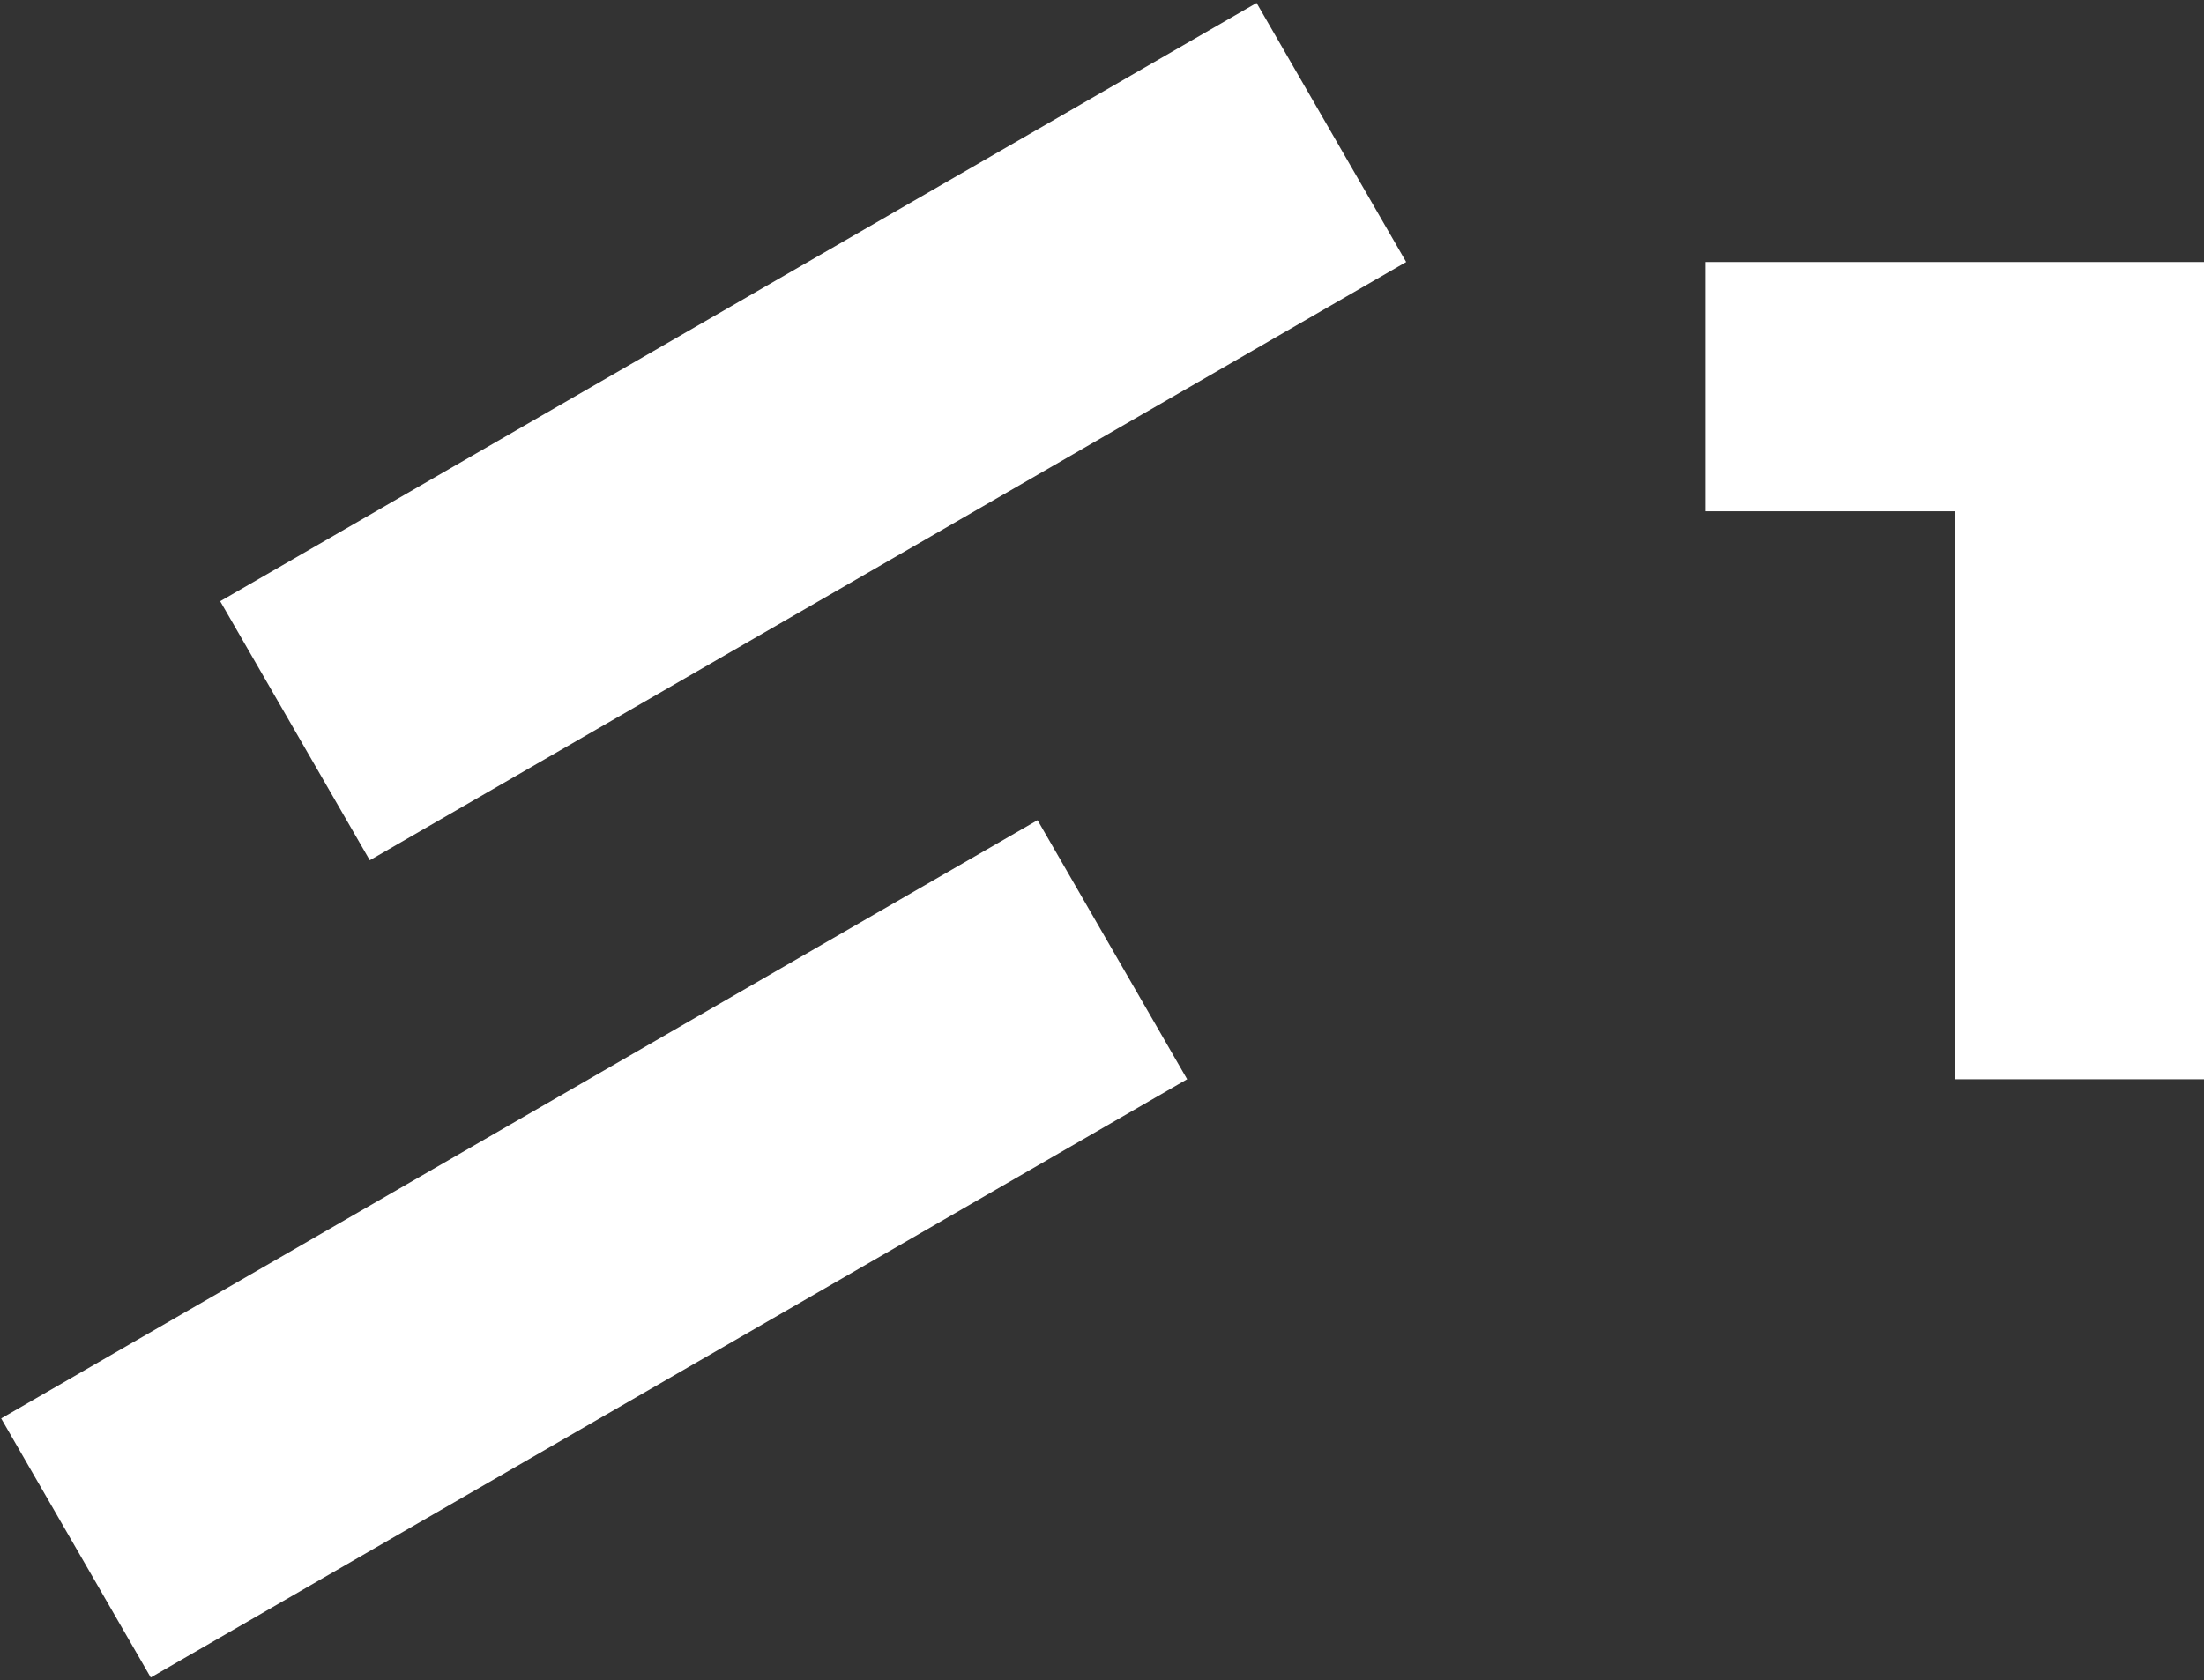
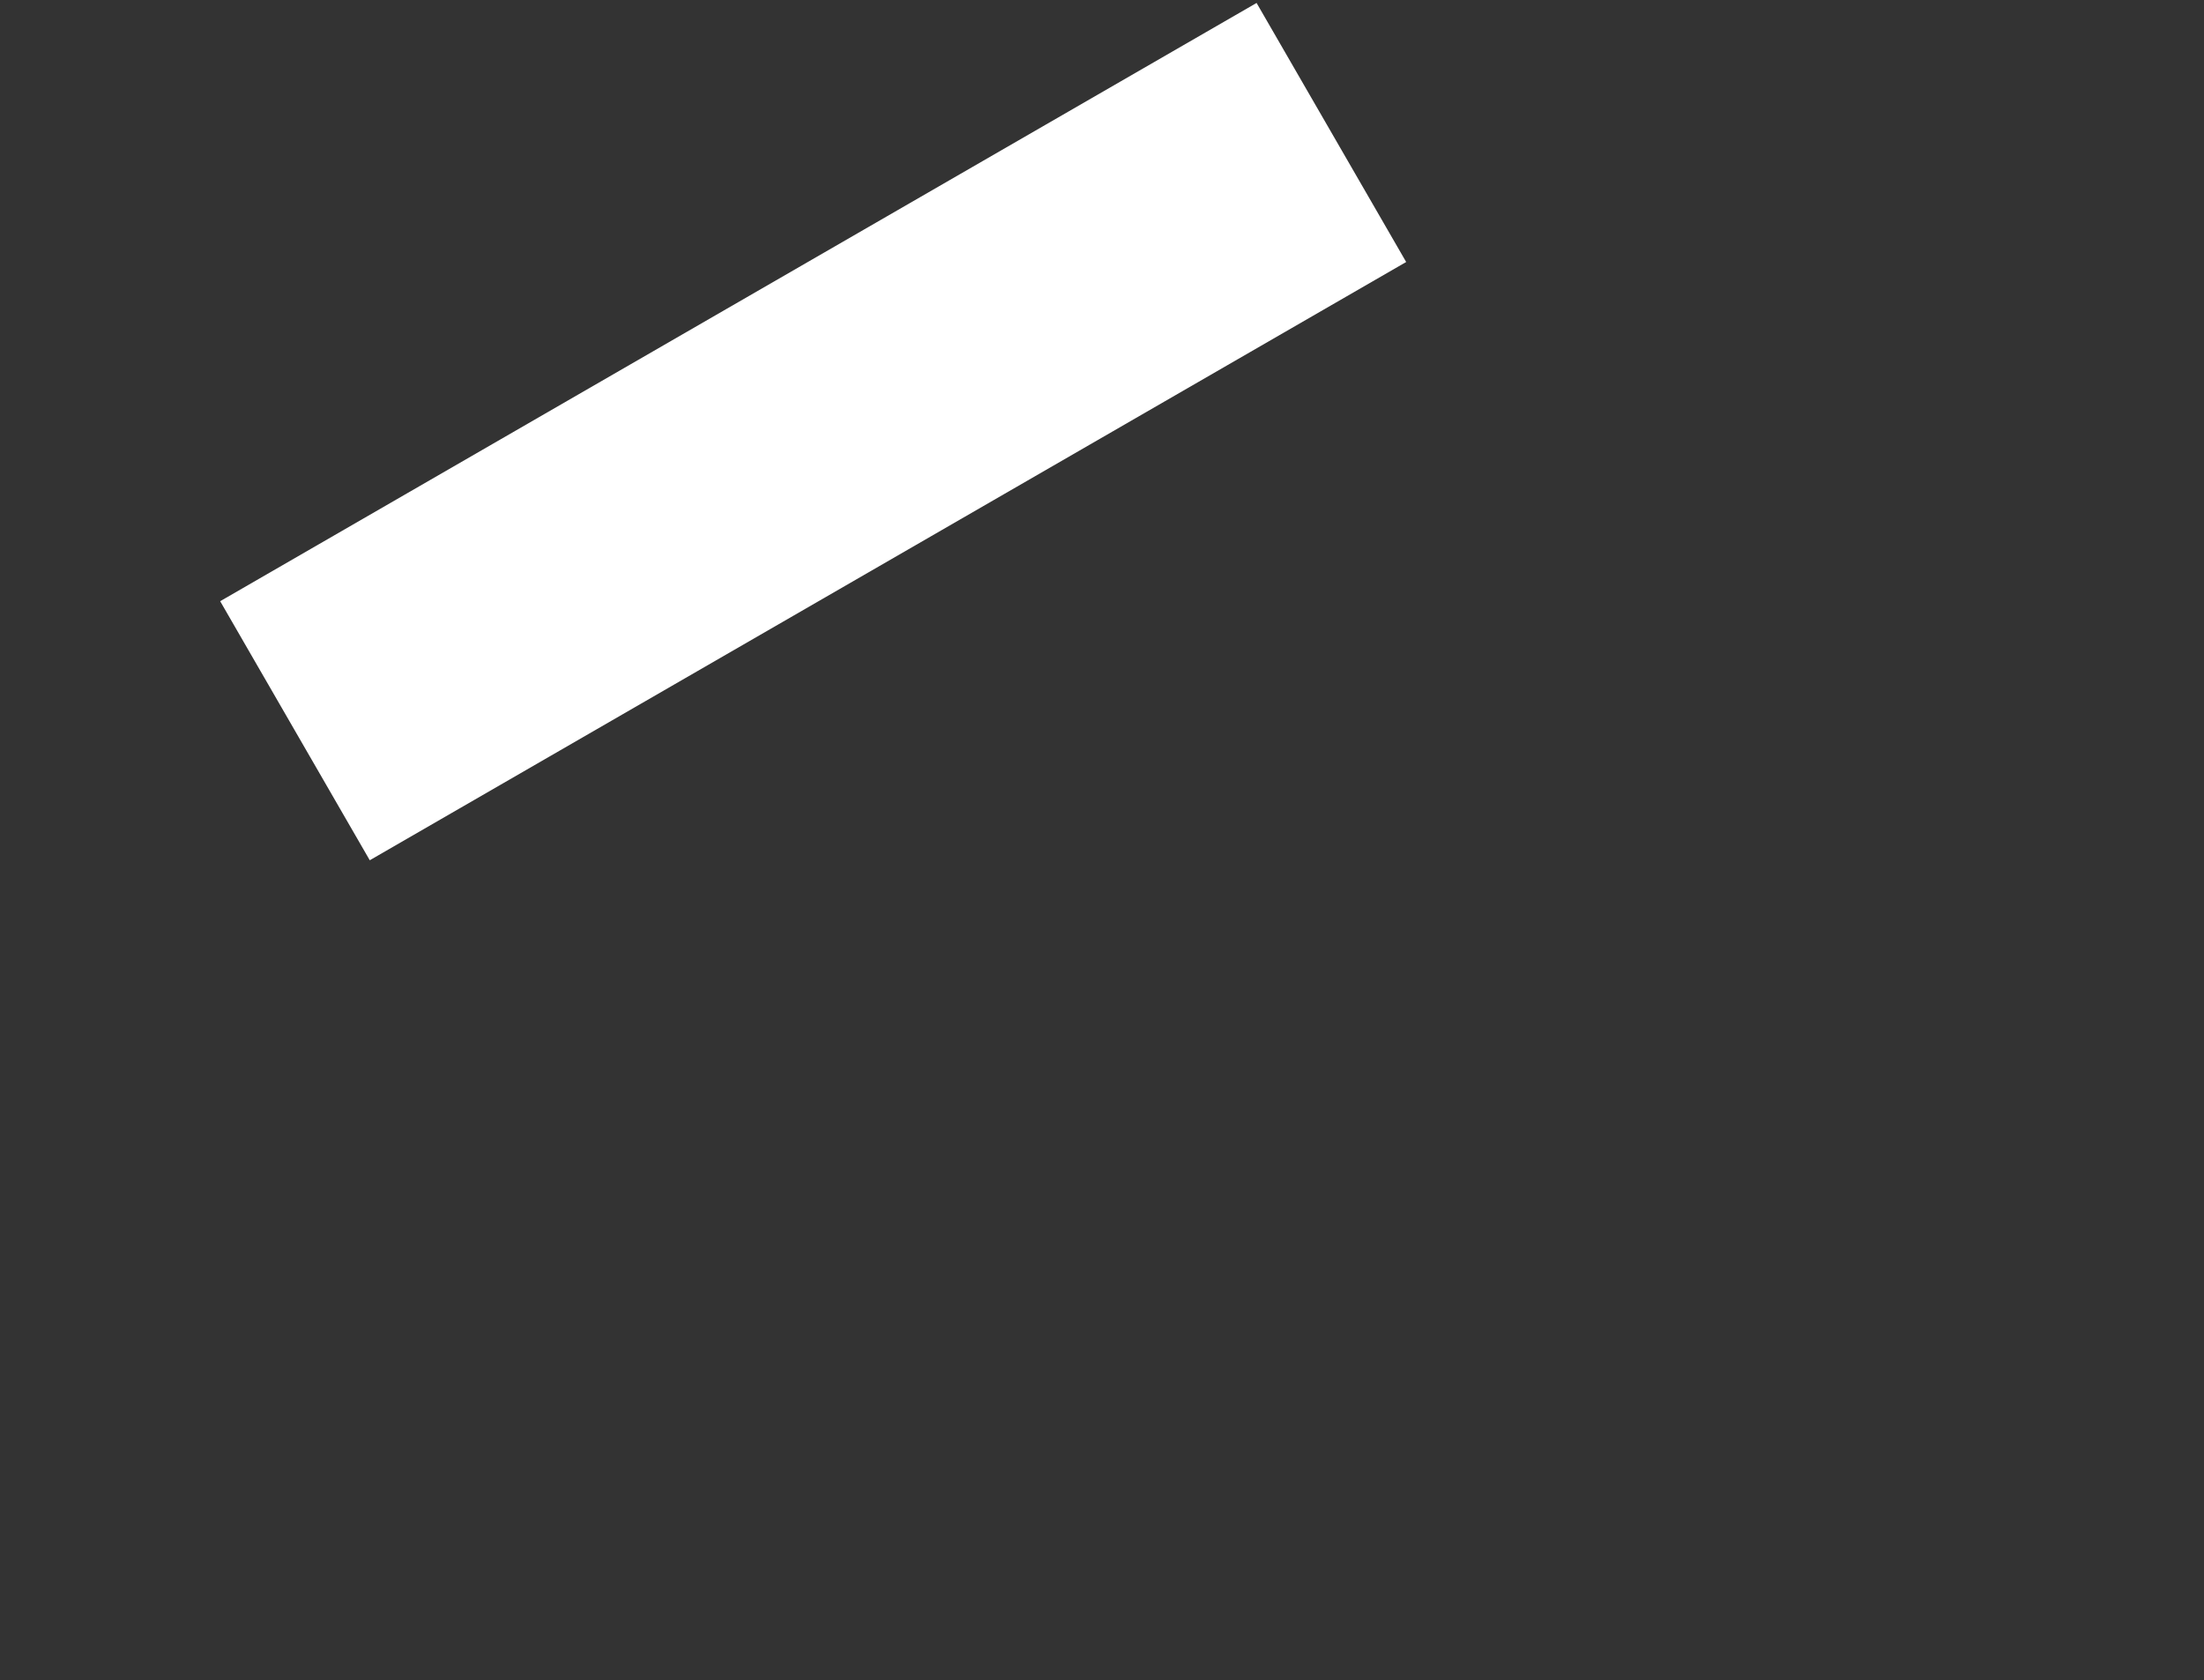
<svg xmlns="http://www.w3.org/2000/svg" width="442" height="337" viewBox="0 0 442 337" fill="none">
  <rect x="0" y="0" width="442" height="337" fill="#333333" stroke="none" />
  <rect x="44.154" y="120.592" width="240" height="60" transform="rotate(-30 44.154 120.592)" fill="white" />
-   <rect x="0.23" y="284.515" width="240" height="60" transform="rotate(-30 0.23 284.515)" fill="white" />
-   <path fill-rule="evenodd" clip-rule="evenodd" d="M392 52.553L342 52.553L342 102.553L392 102.553L392 216.48H442L442 52.553H392Z" fill="white" />
</svg>